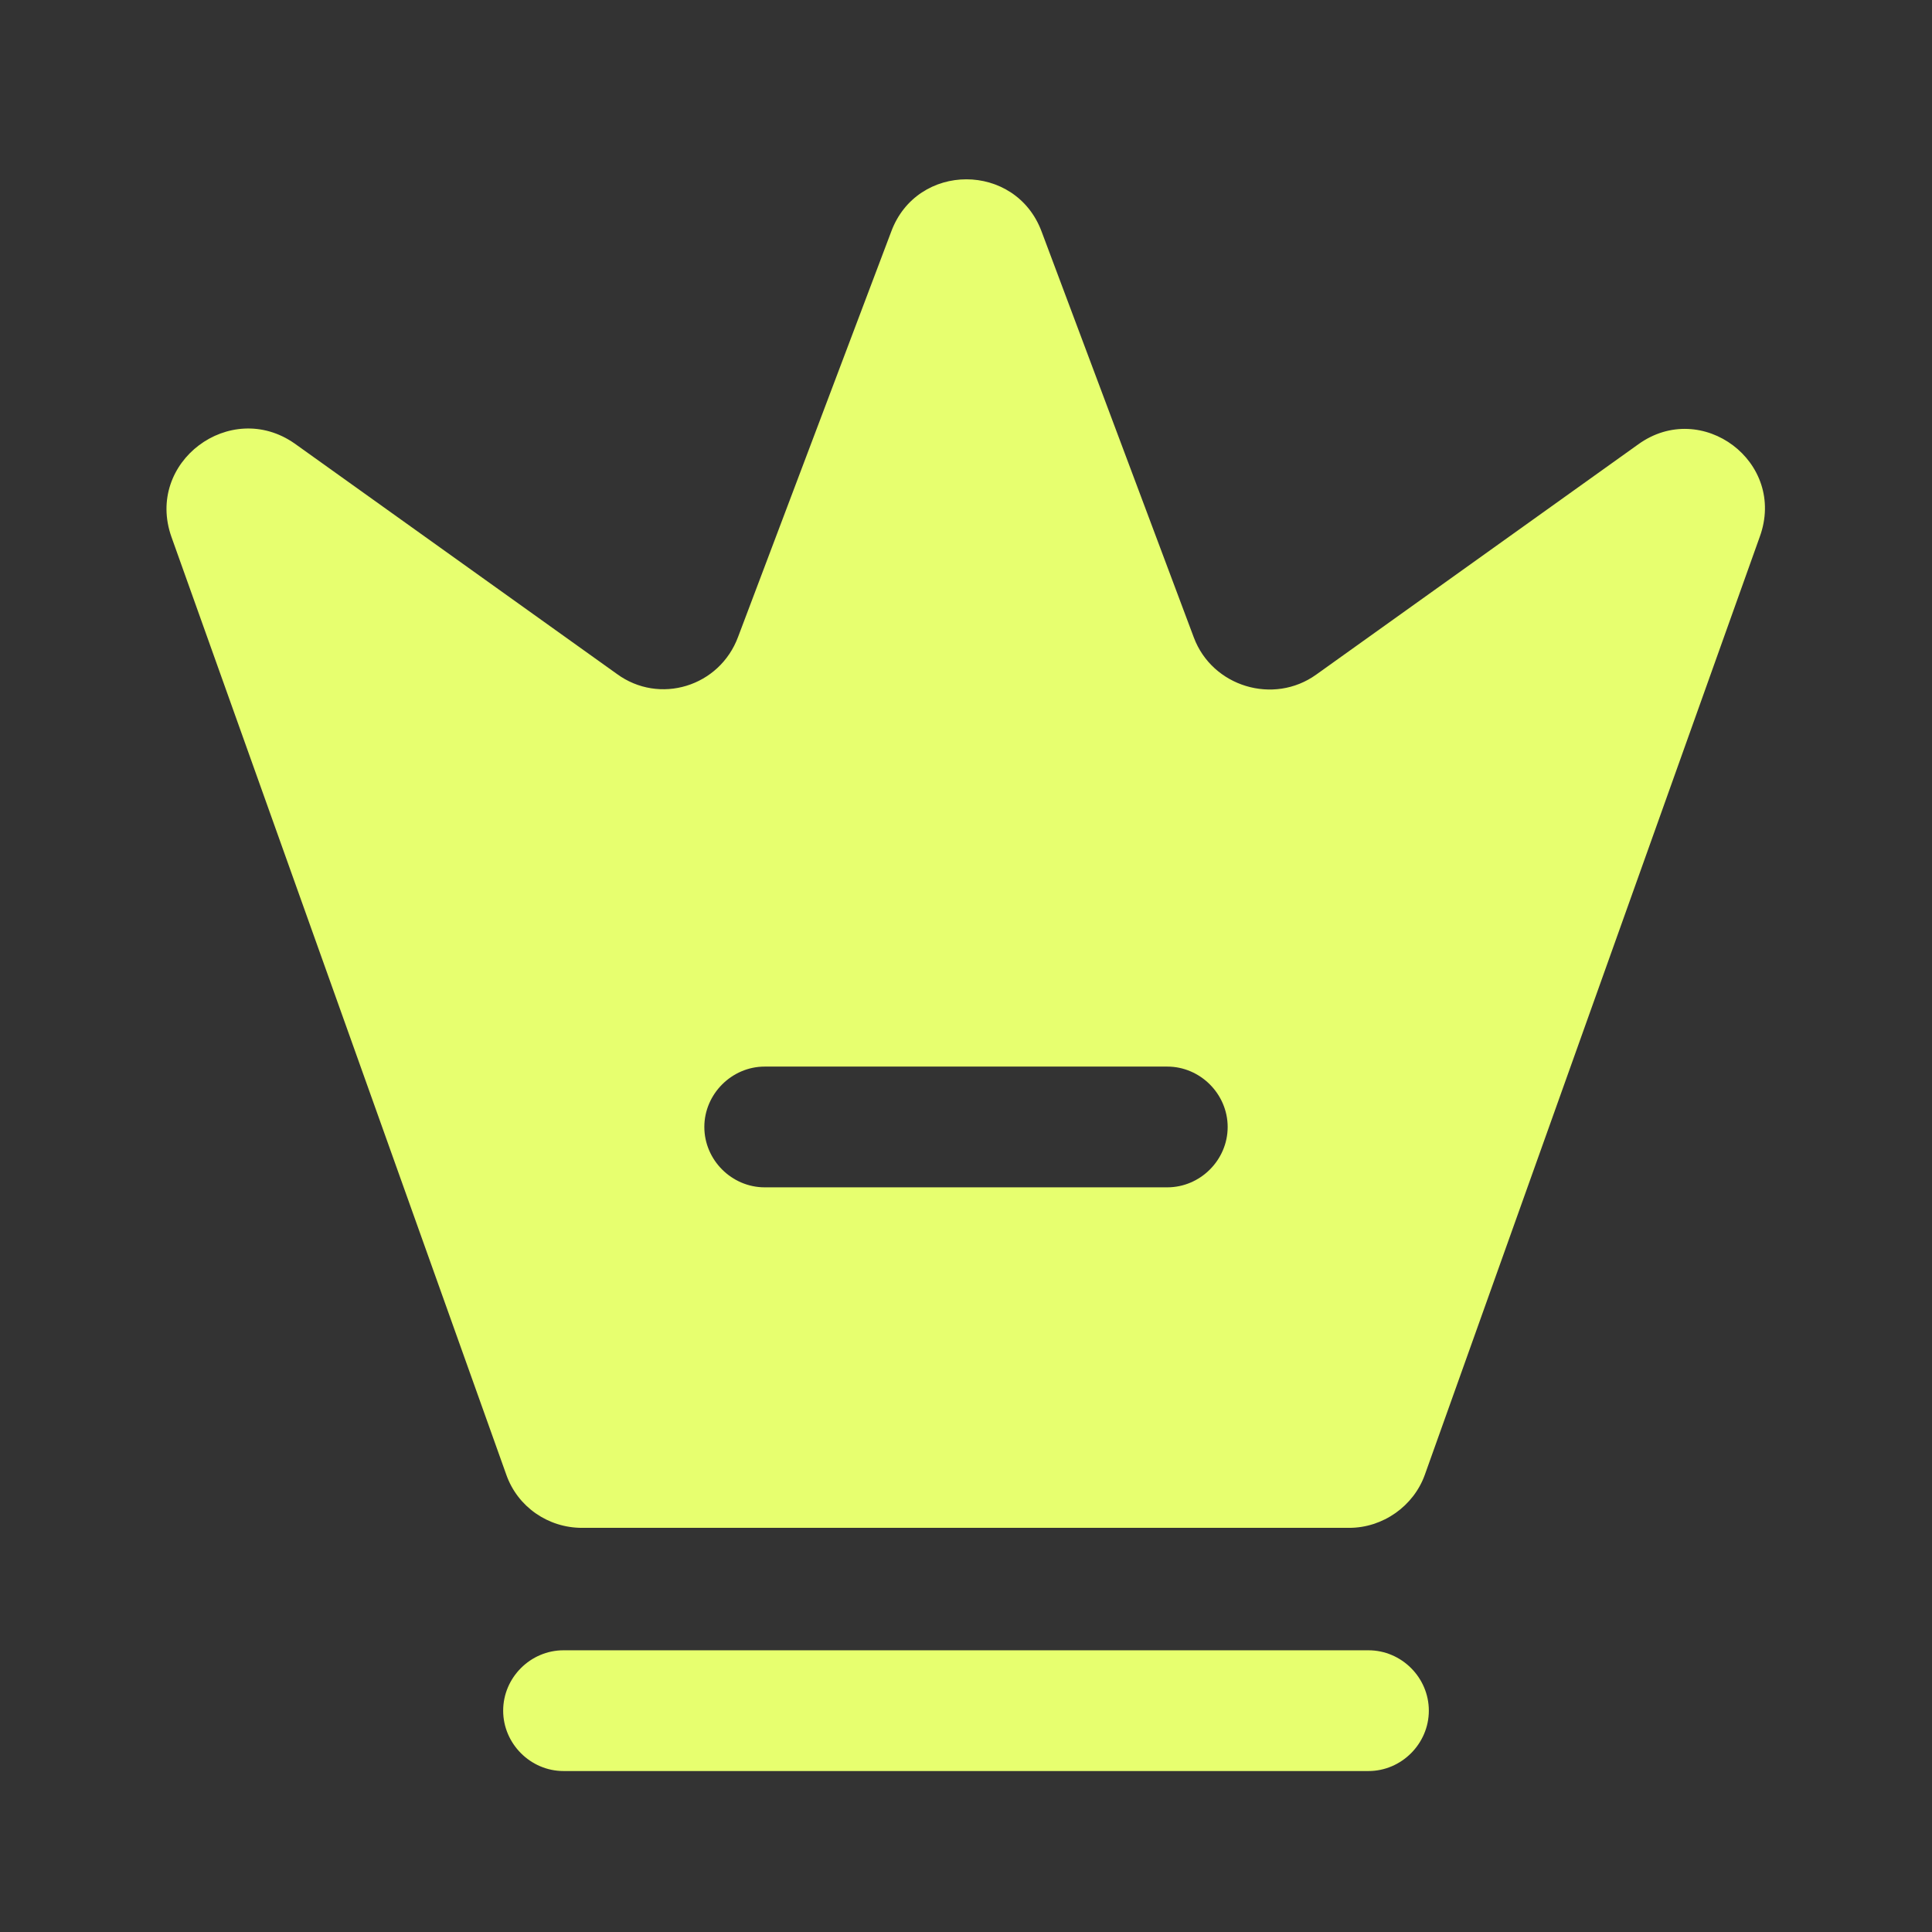
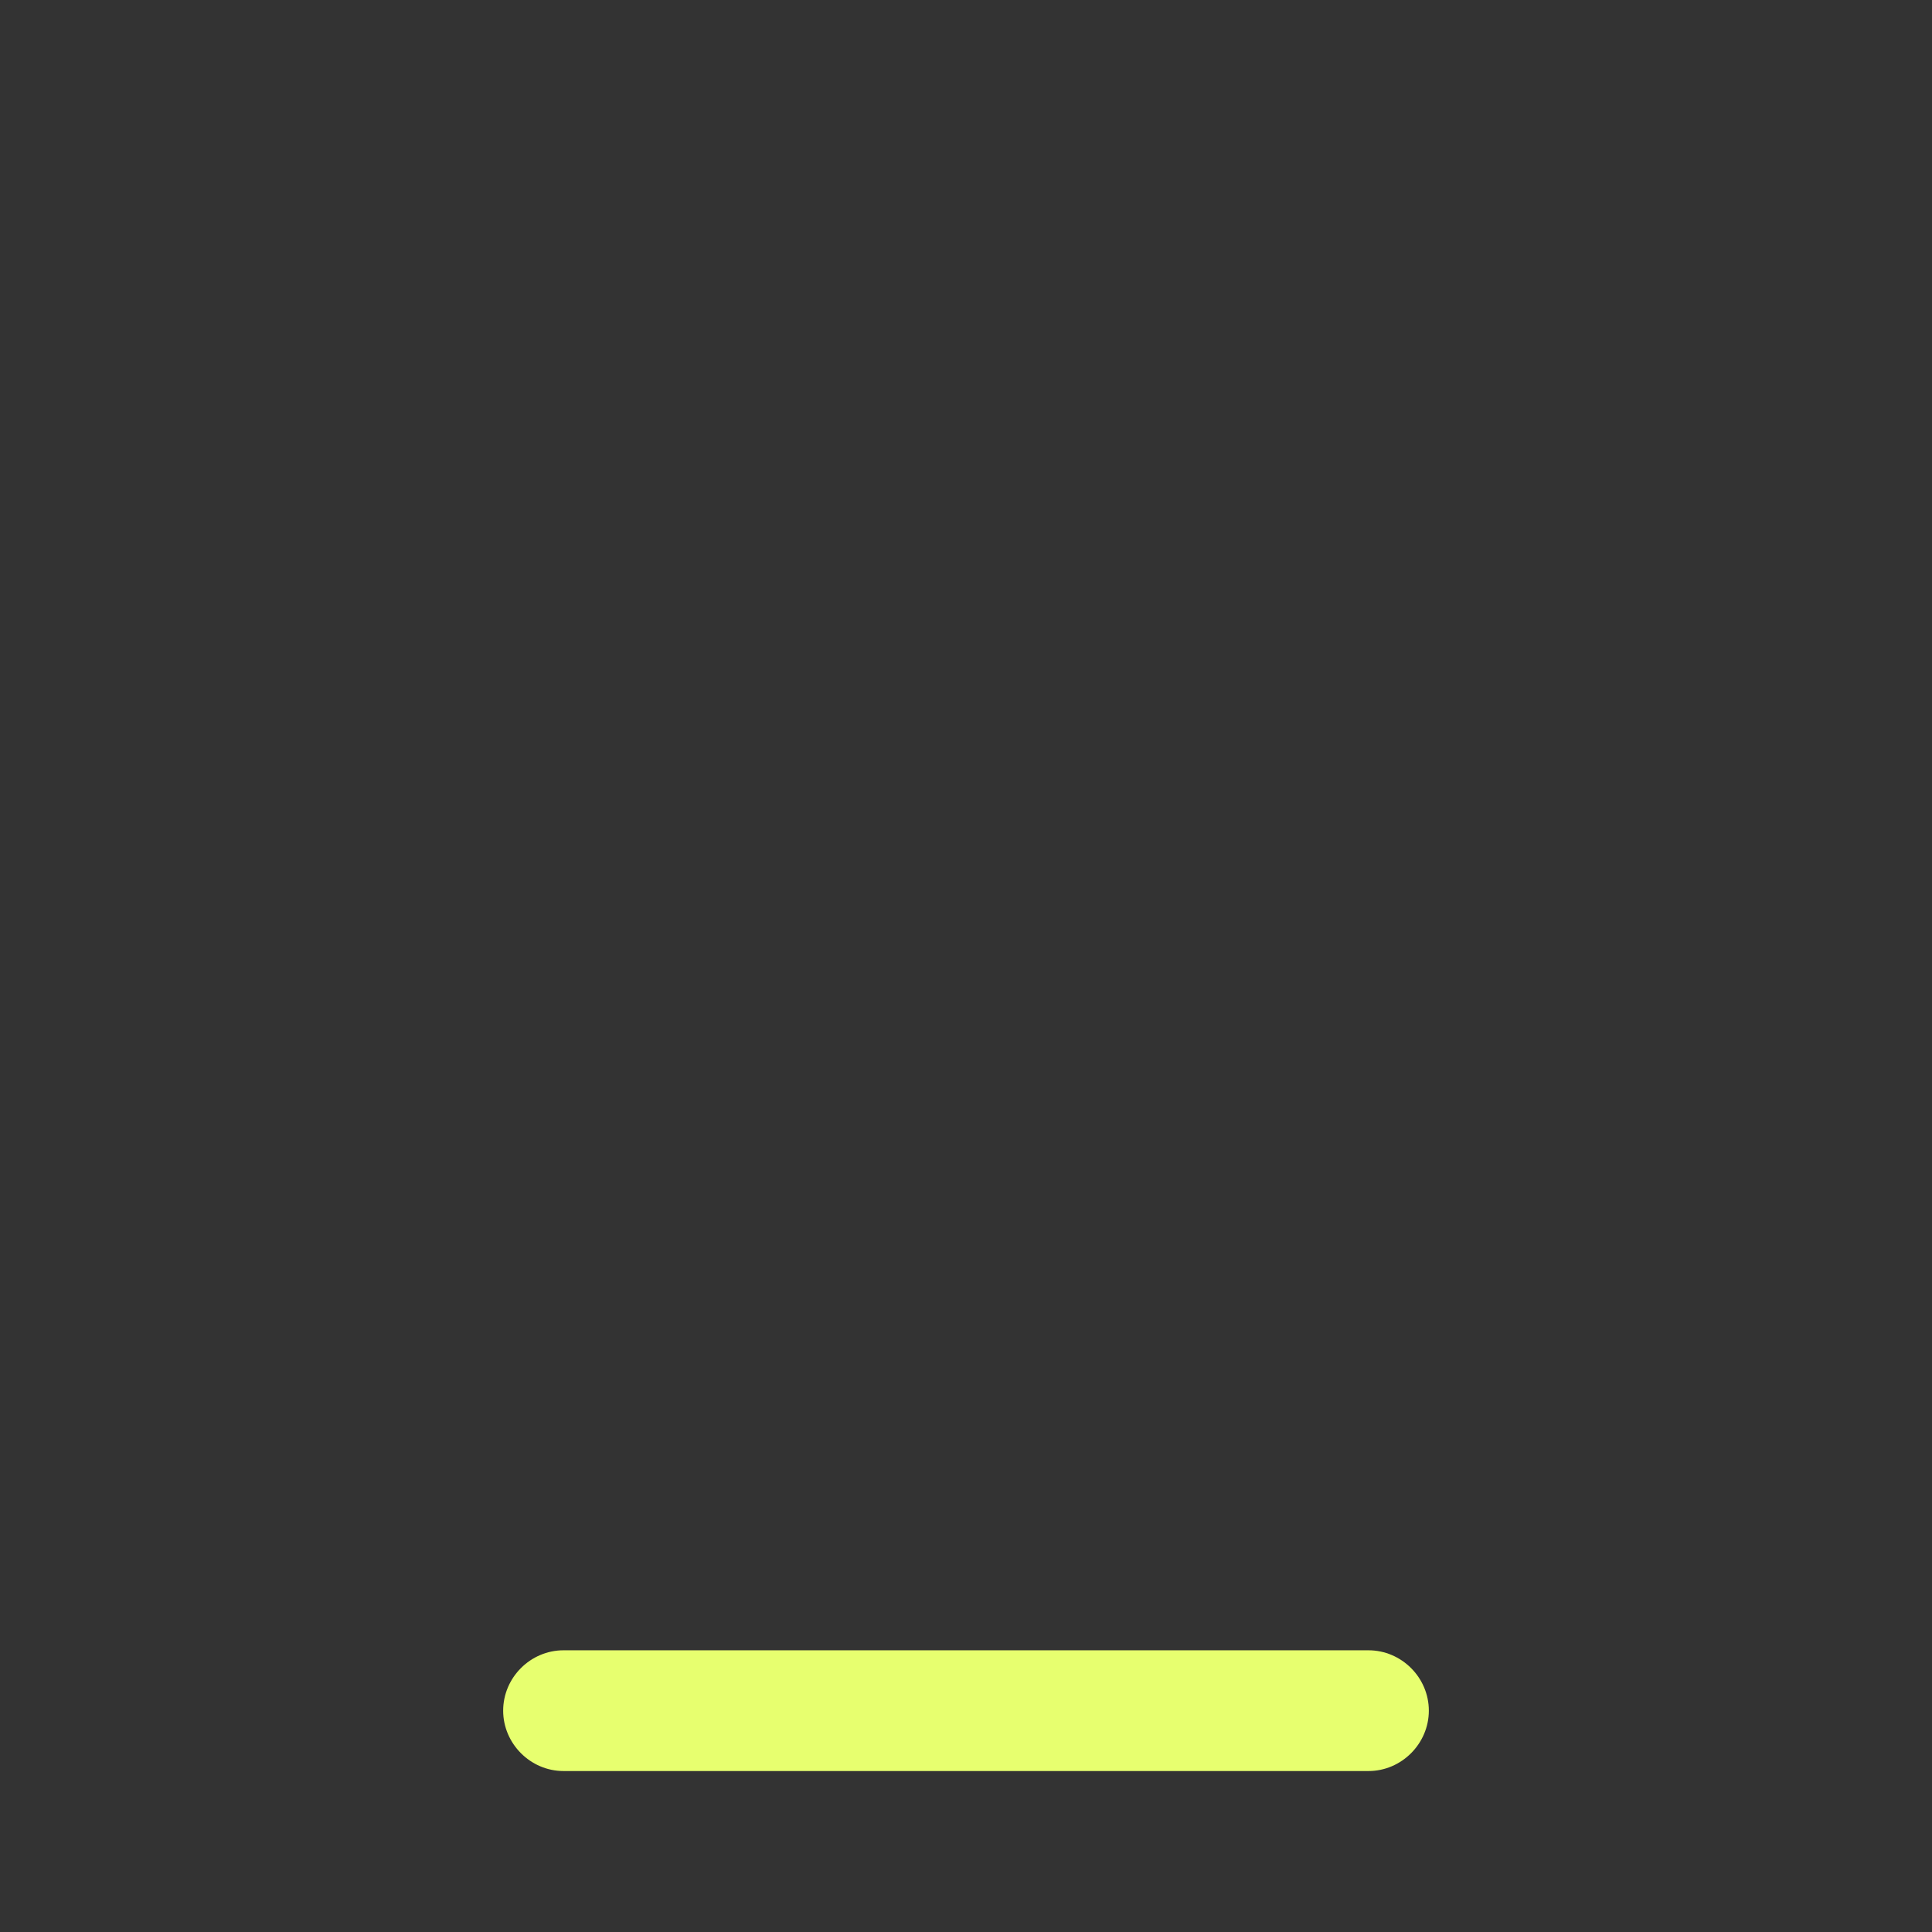
<svg xmlns="http://www.w3.org/2000/svg" width="16" height="16" viewBox="0 0 16 16" fill="none">
  <rect x="0" y="0" width="16" height="16" fill="#333333" stroke="none" />
  <path d="M11.333 14.667H4.667C4.393 14.667 4.167 14.44 4.167 14.167C4.167 13.893 4.393 13.667 4.667 13.667H11.333C11.607 13.667 11.833 13.893 11.833 14.167C11.833 14.44 11.607 14.667 11.333 14.667Z" fill="#E7FF6F" />
-   <path d="M13.567 3.68L10.9 5.587C10.547 5.84 10.04 5.687 9.887 5.28L8.627 1.92C8.413 1.34 7.593 1.34 7.38 1.92L6.113 5.273C5.96 5.687 5.46 5.84 5.107 5.58L2.44 3.673C1.907 3.3 1.2 3.827 1.42 4.447L4.193 12.213C4.287 12.48 4.54 12.653 4.82 12.653H11.173C11.453 12.653 11.707 12.473 11.8 12.213L14.573 4.447C14.8 3.827 14.093 3.3 13.567 3.68ZM9.667 9.833H6.333C6.06 9.833 5.833 9.607 5.833 9.333C5.833 9.06 6.06 8.833 6.333 8.833H9.667C9.94 8.833 10.167 9.06 10.167 9.333C10.167 9.607 9.94 9.833 9.667 9.833Z" fill="#E7FF6F" />
</svg>